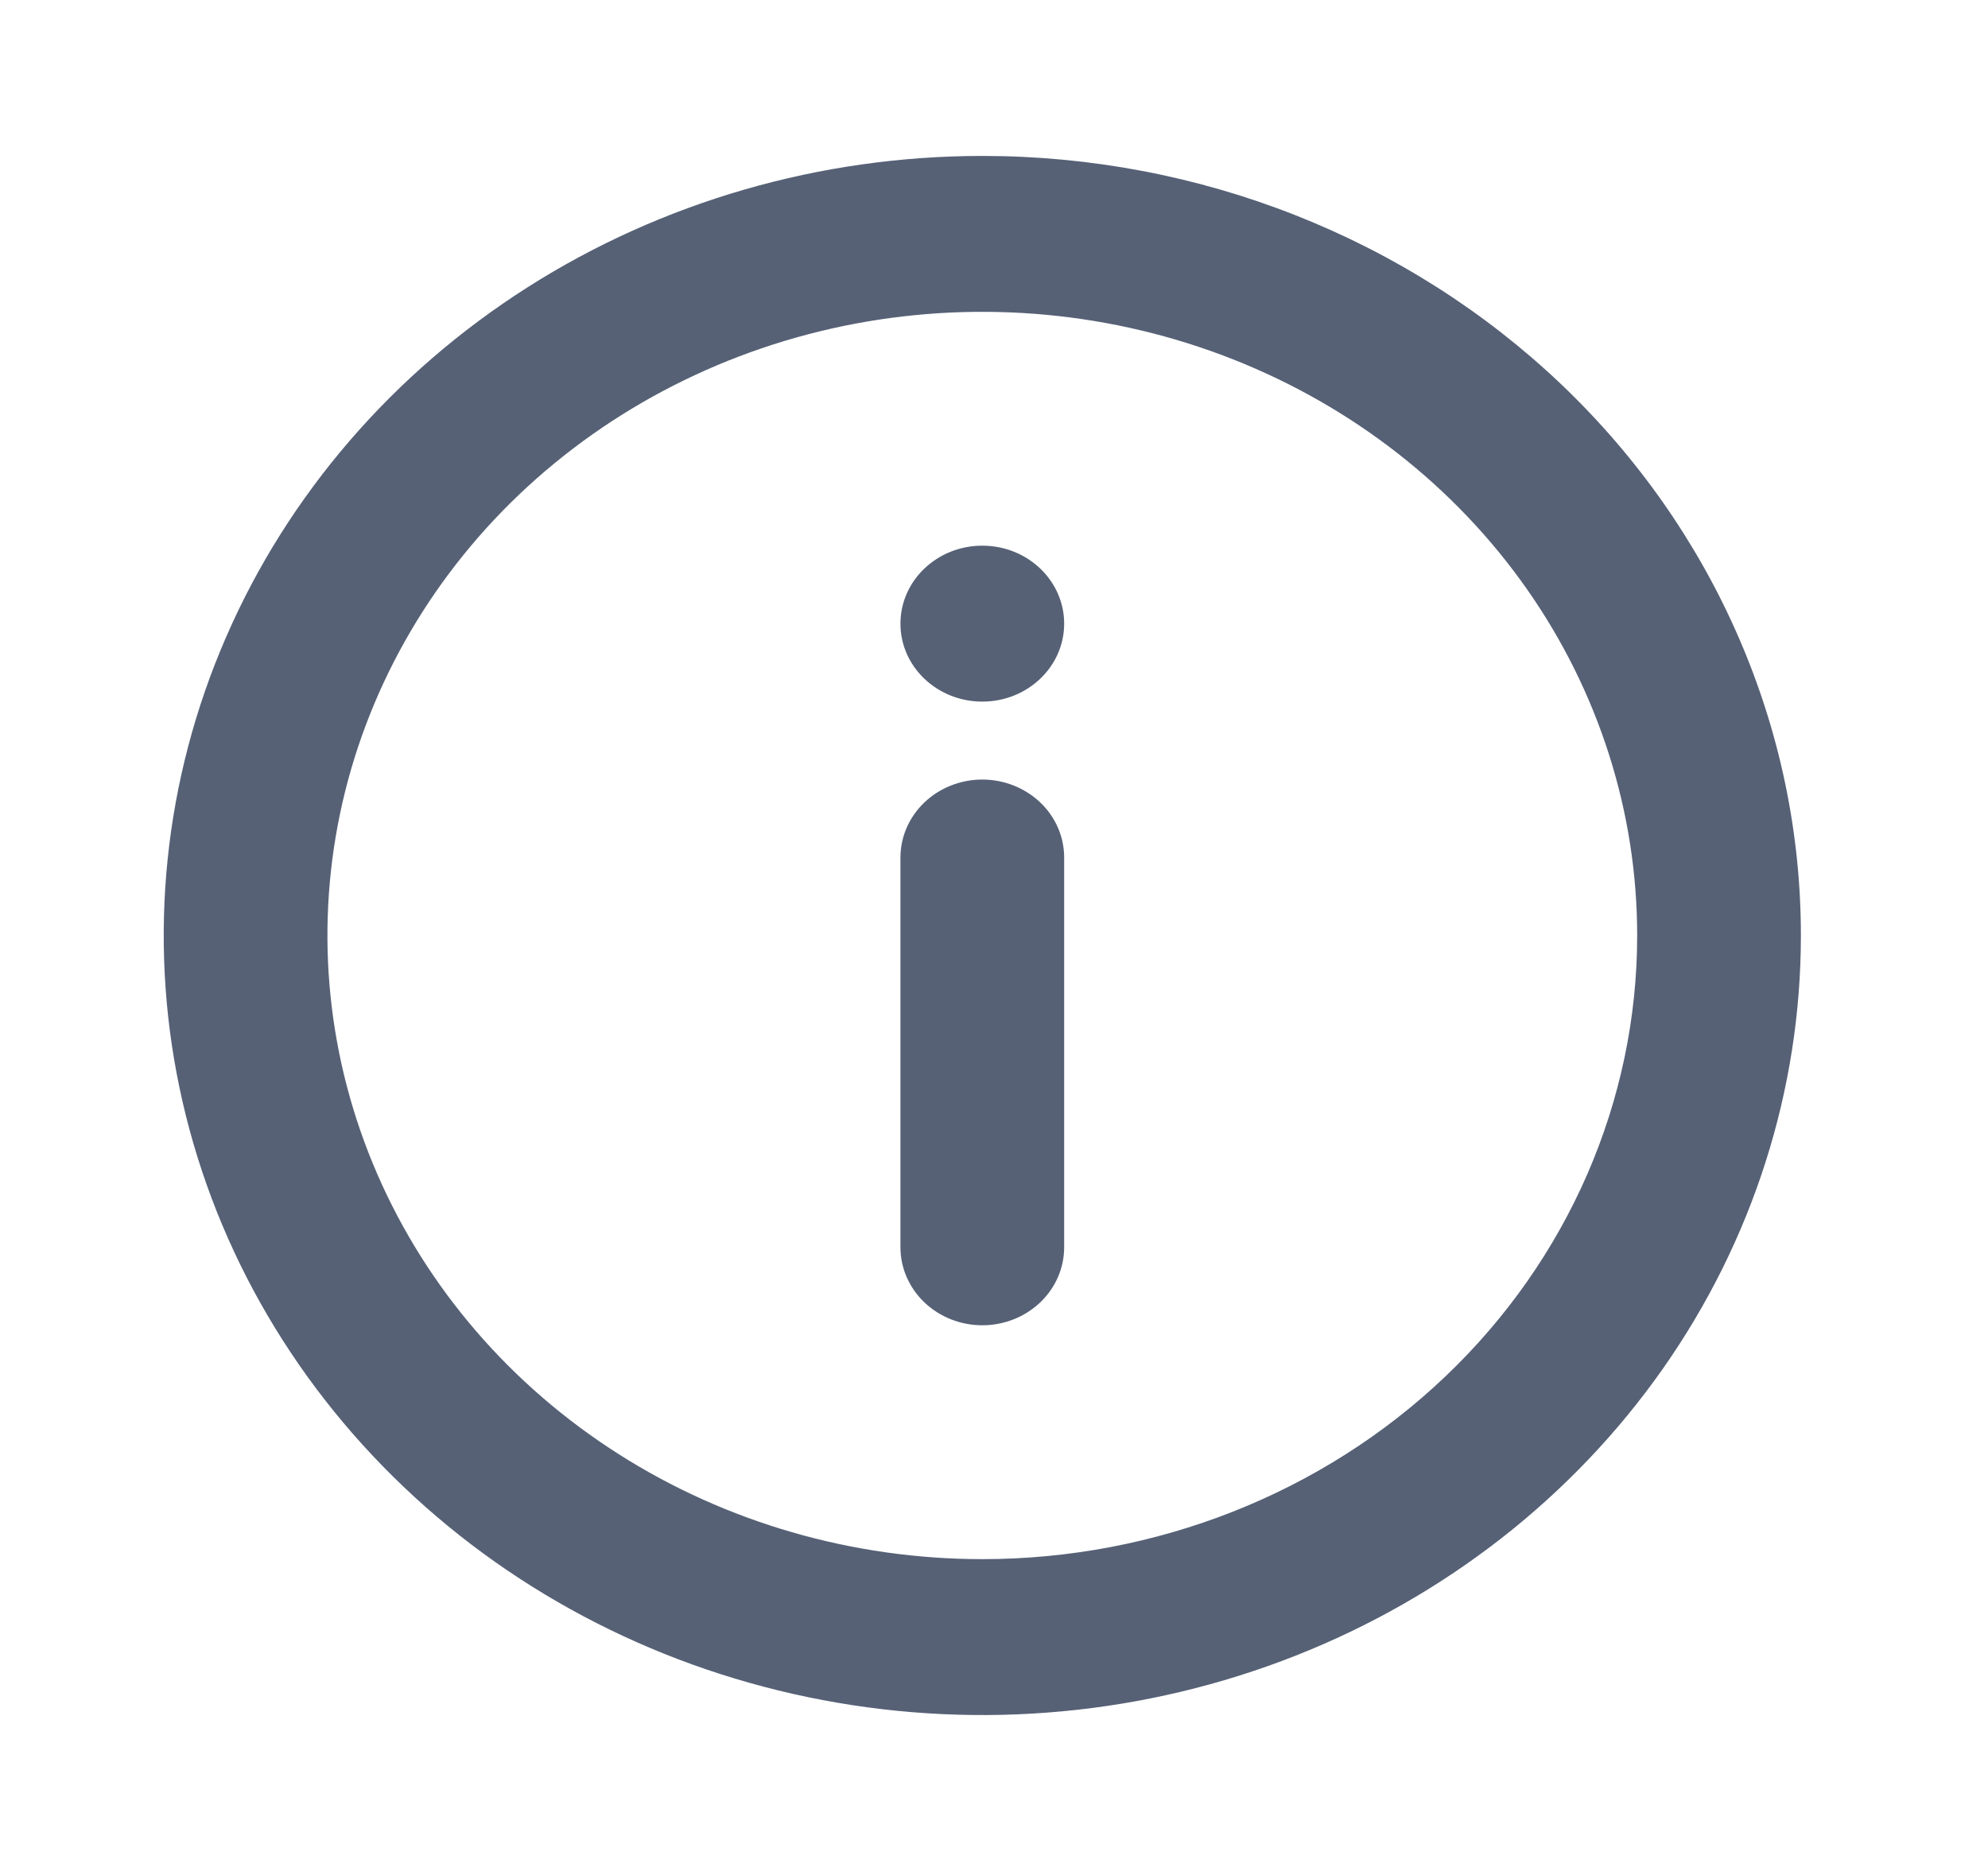
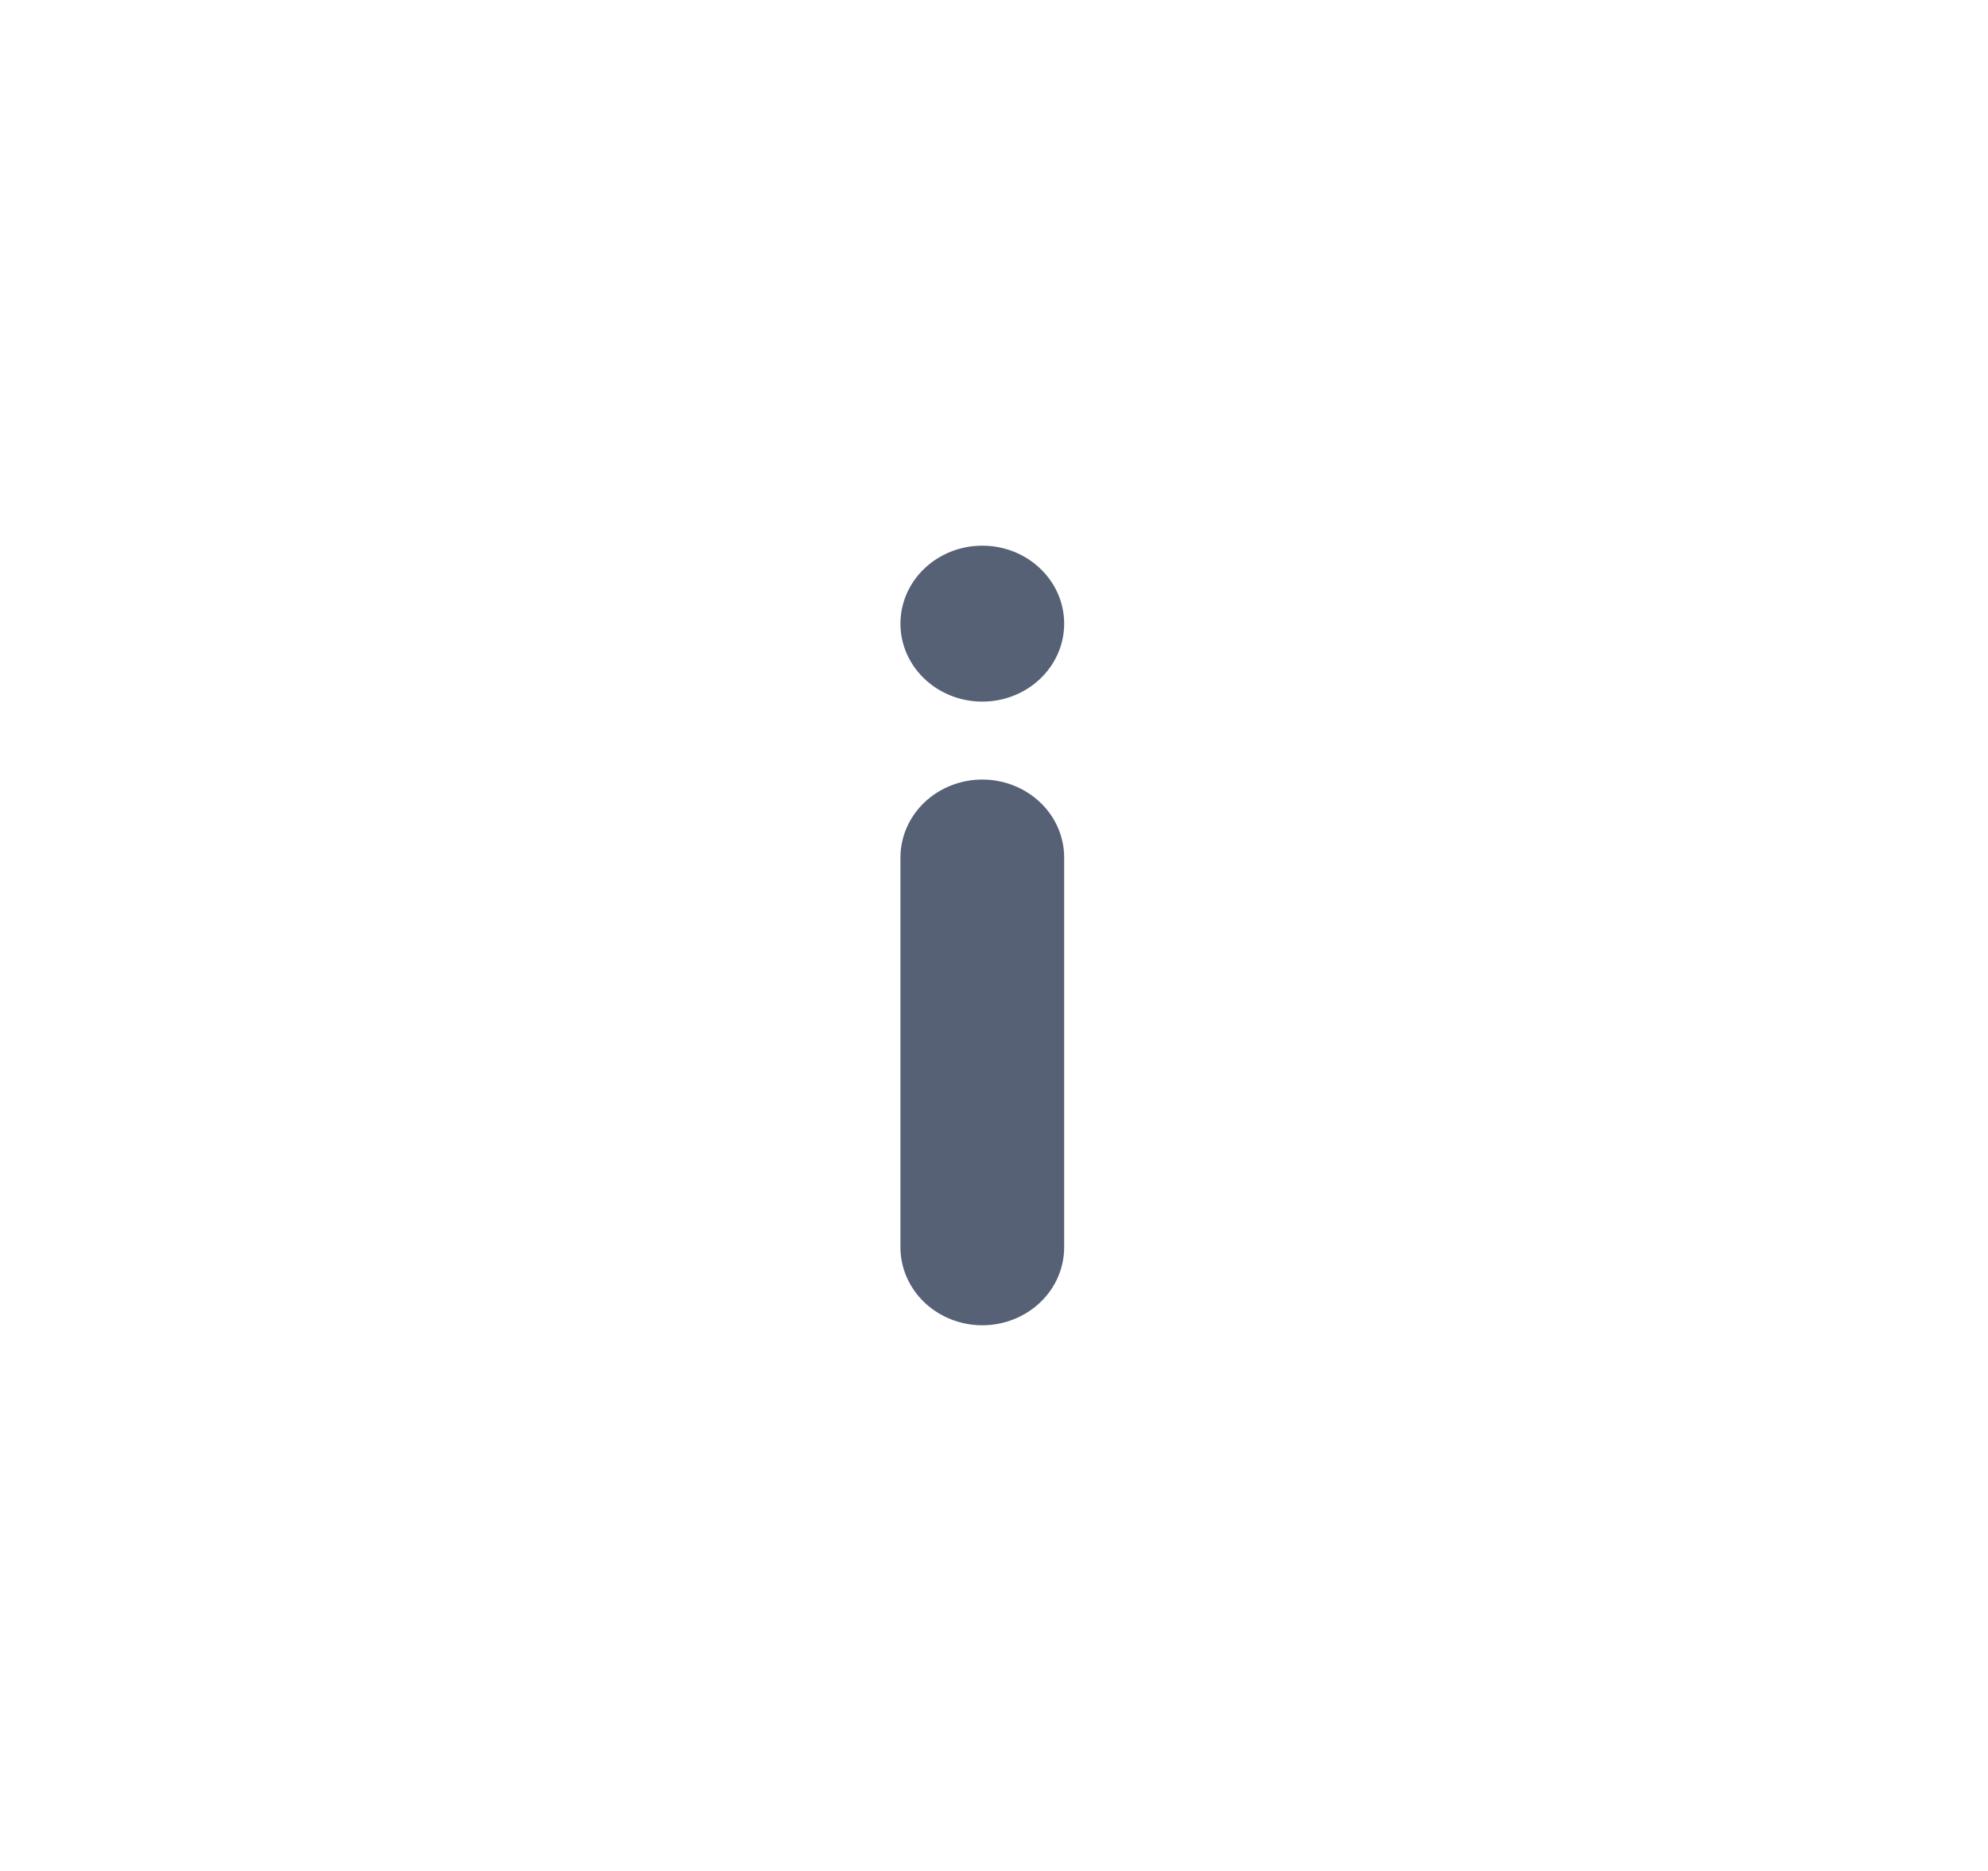
<svg xmlns="http://www.w3.org/2000/svg" width="34" height="32" viewBox="0 0 34 32" fill="none">
-   <path d="M16.8 2.667C14.031 2.667 11.324 3.449 9.022 4.914C6.72 6.379 4.925 8.461 3.866 10.898C2.806 13.334 2.529 16.015 3.069 18.601C3.609 21.188 4.943 23.563 6.901 25.428C8.858 27.293 11.353 28.563 14.069 29.077C16.785 29.592 19.599 29.328 22.158 28.318C24.716 27.309 26.902 25.6 28.441 23.408C29.979 21.215 30.8 18.637 30.8 16C30.8 14.249 30.438 12.515 29.734 10.898C29.031 9.28 28 7.81 26.7 6.572C25.399 5.334 23.856 4.352 22.158 3.682C20.459 3.011 18.639 2.667 16.8 2.667ZM16.8 26.667C14.585 26.667 12.419 26.041 10.578 24.869C8.736 23.697 7.3 22.031 6.453 20.082C5.605 18.133 5.383 15.988 5.815 13.919C6.247 11.85 7.314 9.949 8.88 8.457C10.447 6.966 12.443 5.95 14.615 5.538C16.788 5.127 19.04 5.338 21.086 6.145C23.133 6.953 24.882 8.32 26.113 10.074C27.343 11.828 28 13.89 28 16C28 18.829 26.82 21.542 24.72 23.542C22.619 25.543 19.77 26.667 16.8 26.667Z" fill="#566176" />
  <path d="M16.8 12C17.573 12 18.2 11.403 18.2 10.667C18.2 9.93 17.573 9.333 16.8 9.333C16.027 9.333 15.4 9.93 15.4 10.667C15.4 11.403 16.027 12 16.8 12Z" fill="#566176" />
  <path d="M16.8 13.333C16.429 13.333 16.073 13.474 15.81 13.724C15.548 13.974 15.4 14.313 15.4 14.667V21.333C15.4 21.687 15.548 22.026 15.81 22.276C16.073 22.526 16.429 22.667 16.8 22.667C17.171 22.667 17.527 22.526 17.79 22.276C18.053 22.026 18.2 21.687 18.2 21.333V14.667C18.2 14.313 18.053 13.974 17.79 13.724C17.527 13.474 17.171 13.333 16.8 13.333Z" fill="#566176" />
</svg>